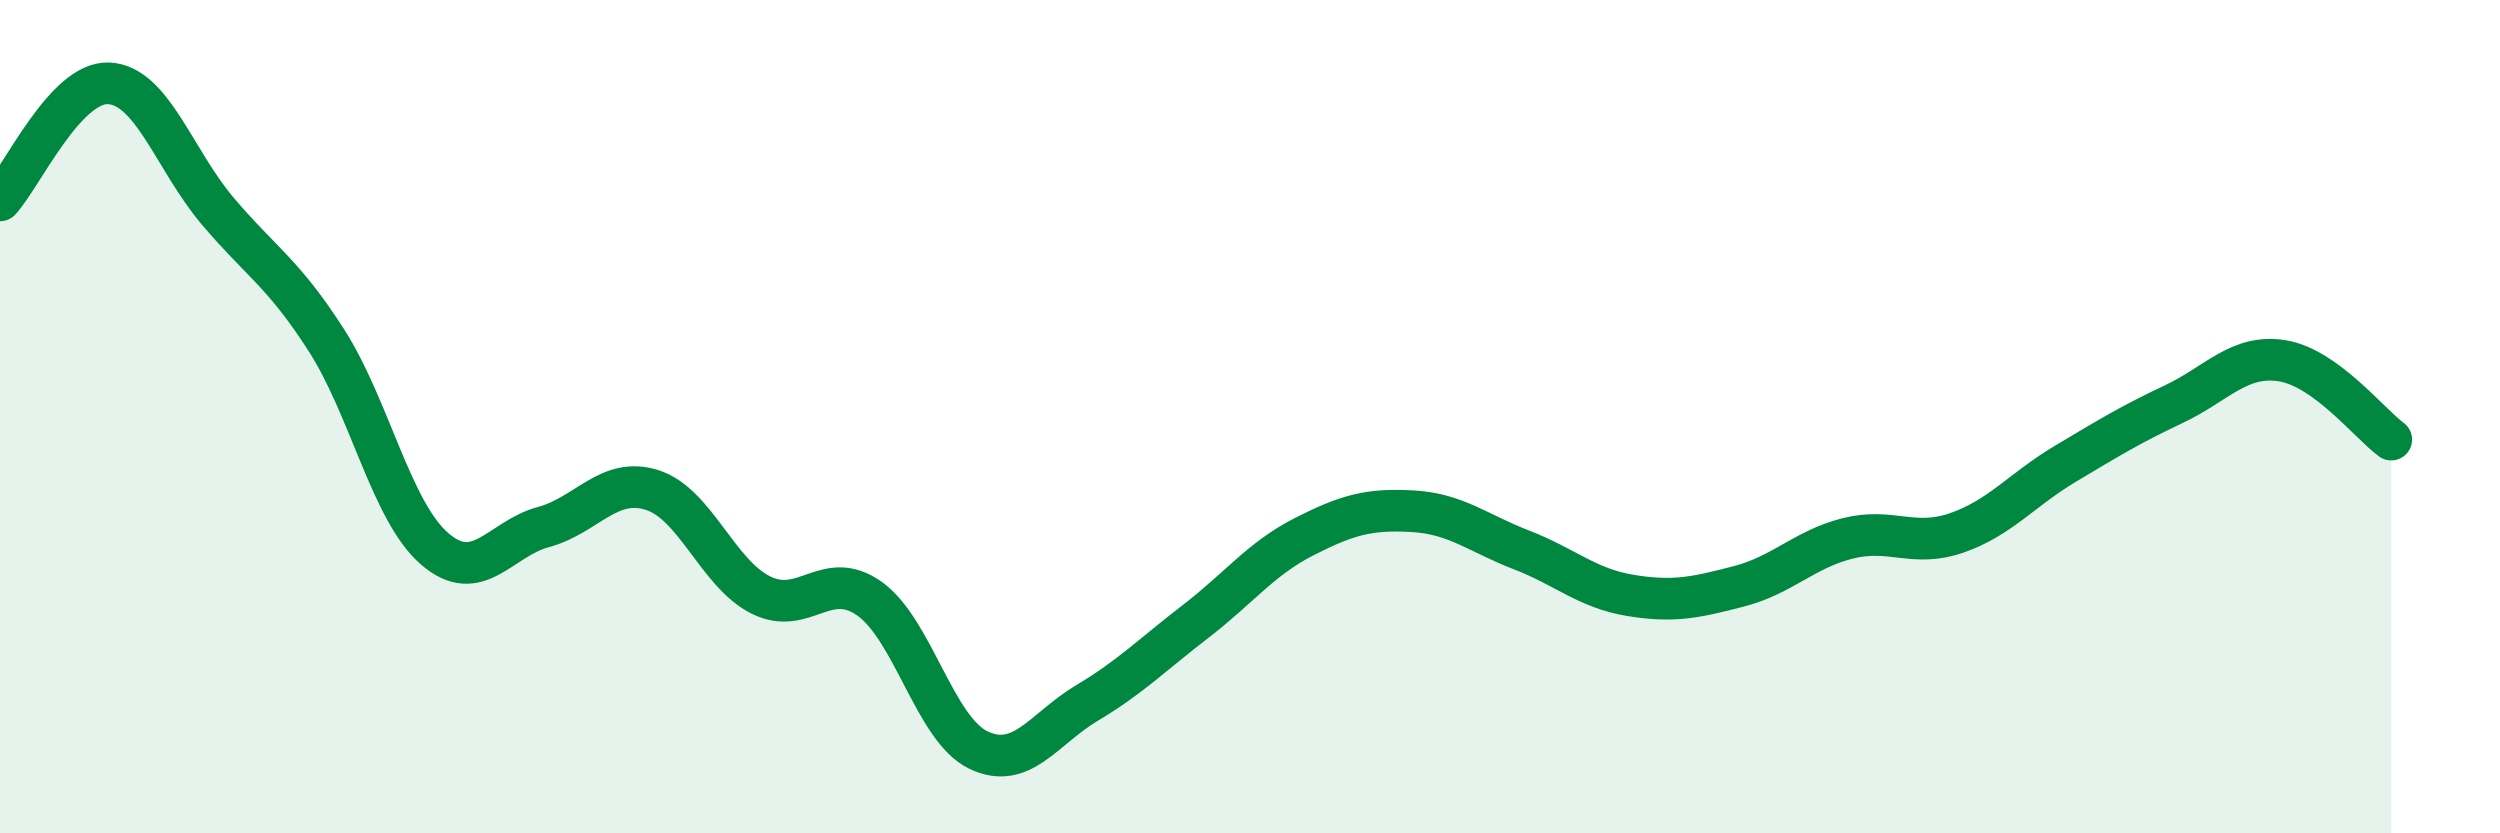
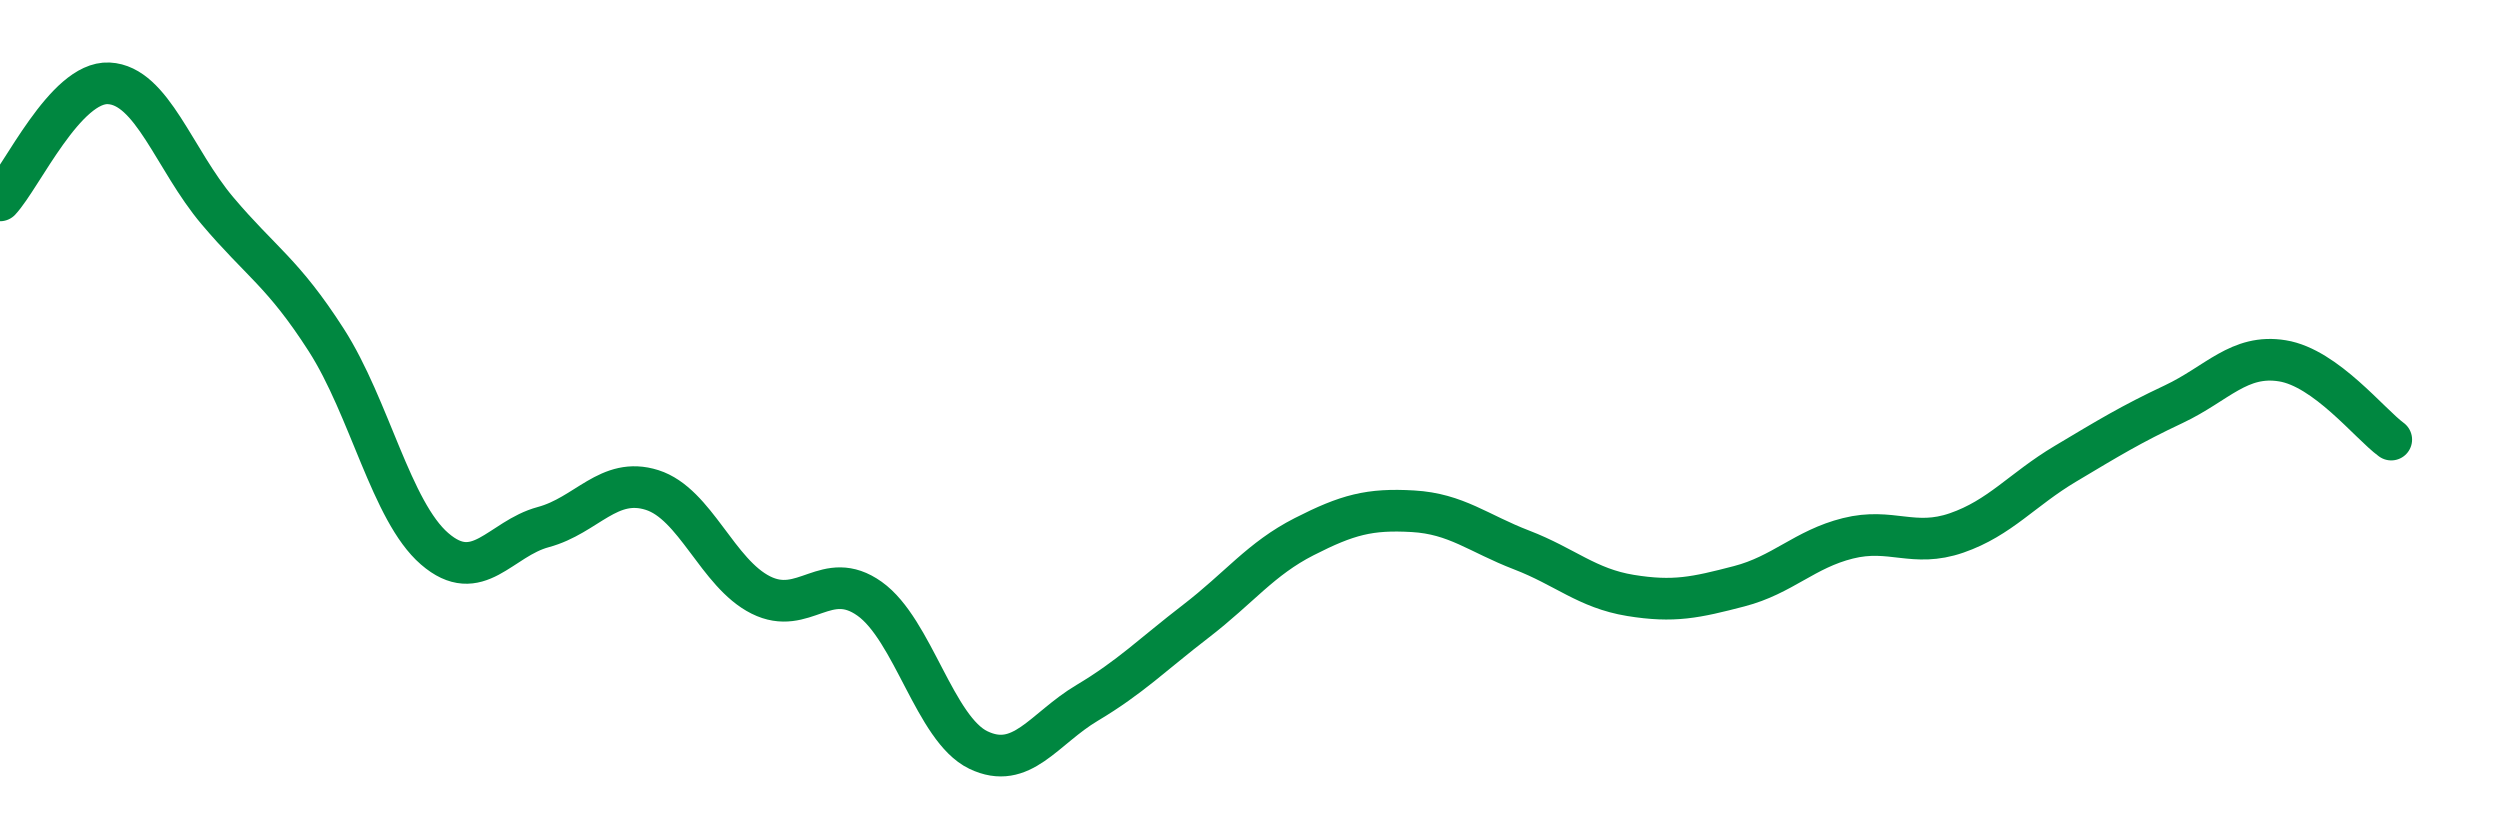
<svg xmlns="http://www.w3.org/2000/svg" width="60" height="20" viewBox="0 0 60 20">
-   <path d="M 0,4.81 C 0.52,4.25 1.57,1.95 2.61,2 C 3.65,2.05 4.18,3.83 5.22,5.06 C 6.26,6.29 6.79,6.54 7.83,8.16 C 8.87,9.78 9.39,12.27 10.43,13.17 C 11.47,14.07 12,12.93 13.04,12.65 C 14.08,12.37 14.61,11.43 15.65,11.76 C 16.69,12.09 17.22,13.76 18.26,14.28 C 19.3,14.8 19.83,13.63 20.87,14.37 C 21.91,15.11 22.44,17.5 23.48,18 C 24.52,18.5 25.05,17.49 26.09,16.87 C 27.13,16.25 27.66,15.71 28.7,14.91 C 29.74,14.11 30.26,13.41 31.3,12.88 C 32.34,12.35 32.87,12.21 33.91,12.27 C 34.95,12.33 35.48,12.8 36.52,13.2 C 37.56,13.6 38.09,14.12 39.13,14.29 C 40.17,14.46 40.7,14.34 41.74,14.07 C 42.78,13.8 43.31,13.18 44.35,12.92 C 45.39,12.66 45.92,13.15 46.96,12.79 C 48,12.43 48.53,11.75 49.57,11.13 C 50.61,10.51 51.13,10.19 52.17,9.7 C 53.21,9.21 53.74,8.49 54.78,8.66 C 55.82,8.83 56.87,10.17 57.39,10.55L57.39 20L0 20Z" fill="#008740" opacity="0.1" stroke-linecap="round" stroke-linejoin="round" />
  <path d="M 0,4.81 C 0.52,4.25 1.57,1.95 2.61,2 C 3.65,2.05 4.18,3.83 5.22,5.06 C 6.26,6.29 6.79,6.54 7.83,8.16 C 8.87,9.78 9.39,12.27 10.43,13.17 C 11.47,14.07 12,12.93 13.04,12.65 C 14.08,12.37 14.61,11.43 15.65,11.76 C 16.69,12.09 17.22,13.76 18.26,14.28 C 19.3,14.8 19.83,13.63 20.87,14.37 C 21.91,15.11 22.44,17.5 23.48,18 C 24.52,18.5 25.05,17.49 26.09,16.87 C 27.13,16.25 27.66,15.71 28.7,14.91 C 29.74,14.11 30.26,13.41 31.3,12.88 C 32.34,12.35 32.87,12.21 33.91,12.27 C 34.95,12.33 35.48,12.8 36.52,13.2 C 37.56,13.6 38.09,14.12 39.13,14.29 C 40.17,14.46 40.7,14.34 41.74,14.07 C 42.78,13.8 43.31,13.18 44.35,12.92 C 45.39,12.66 45.92,13.15 46.96,12.79 C 48,12.43 48.53,11.75 49.57,11.13 C 50.61,10.51 51.13,10.19 52.17,9.7 C 53.21,9.21 53.74,8.49 54.78,8.66 C 55.82,8.83 56.87,10.17 57.39,10.55" stroke="#008740" stroke-width="1" fill="none" stroke-linecap="round" stroke-linejoin="round" />
</svg>